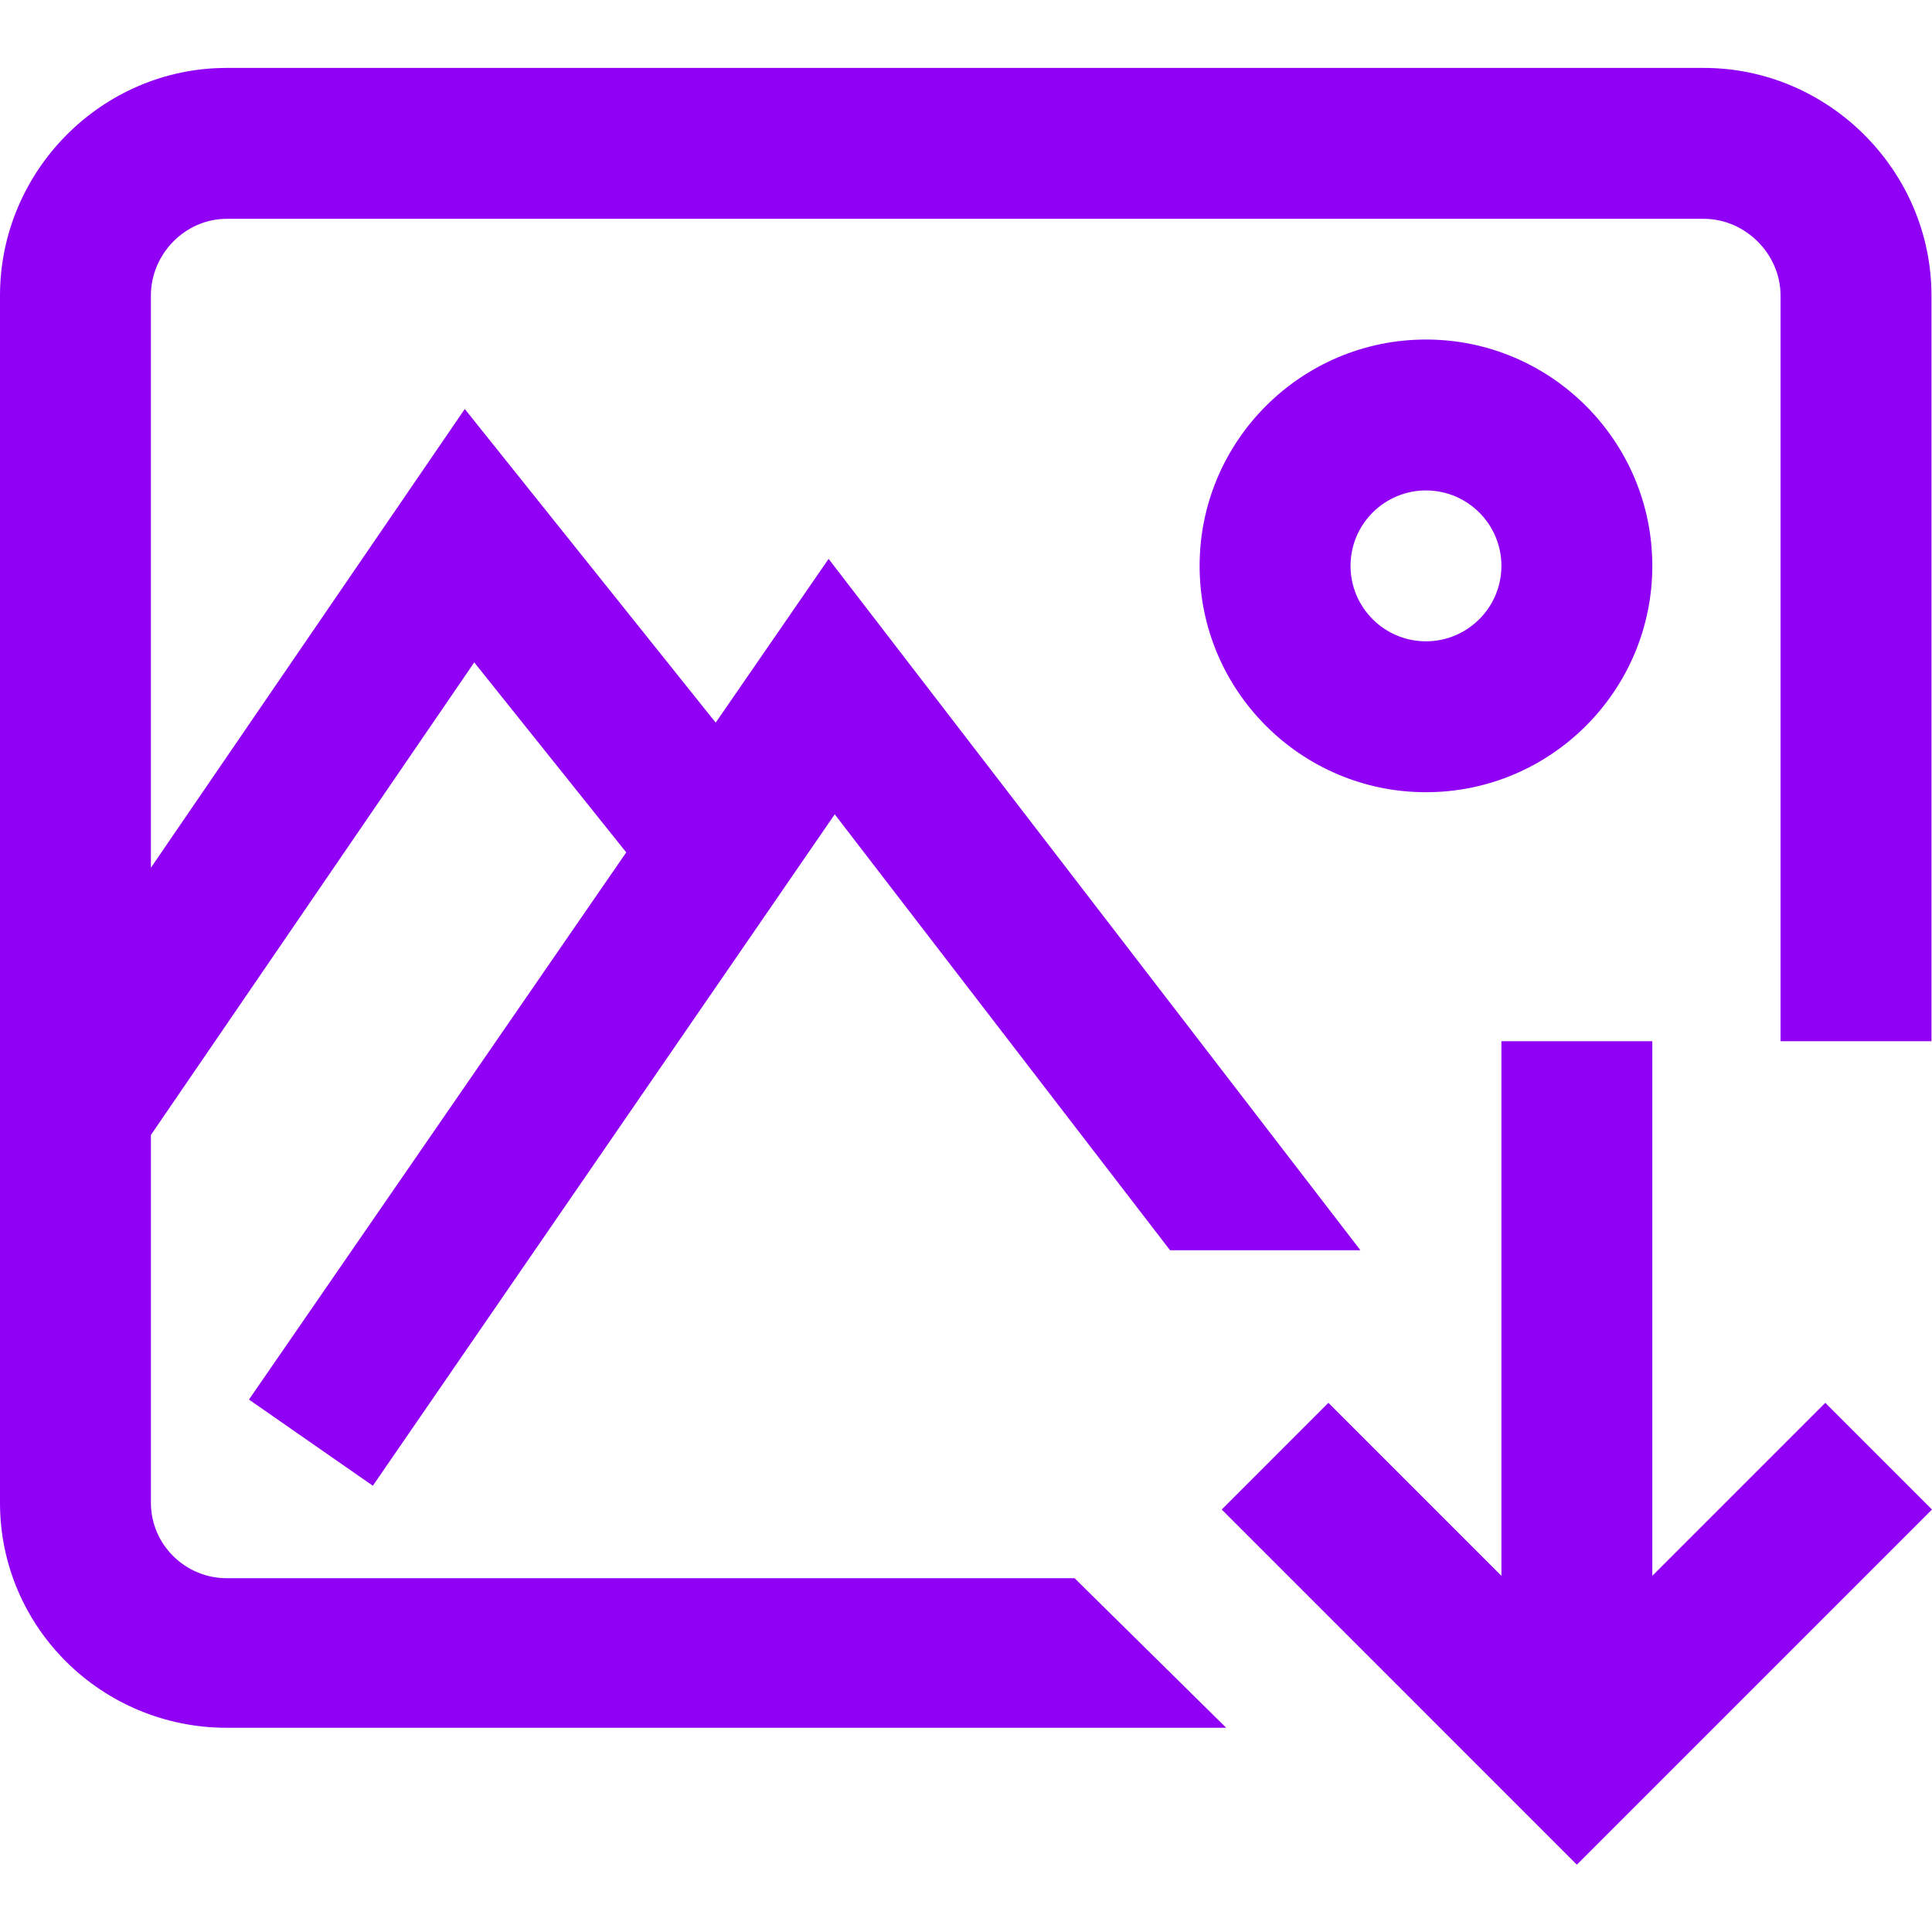
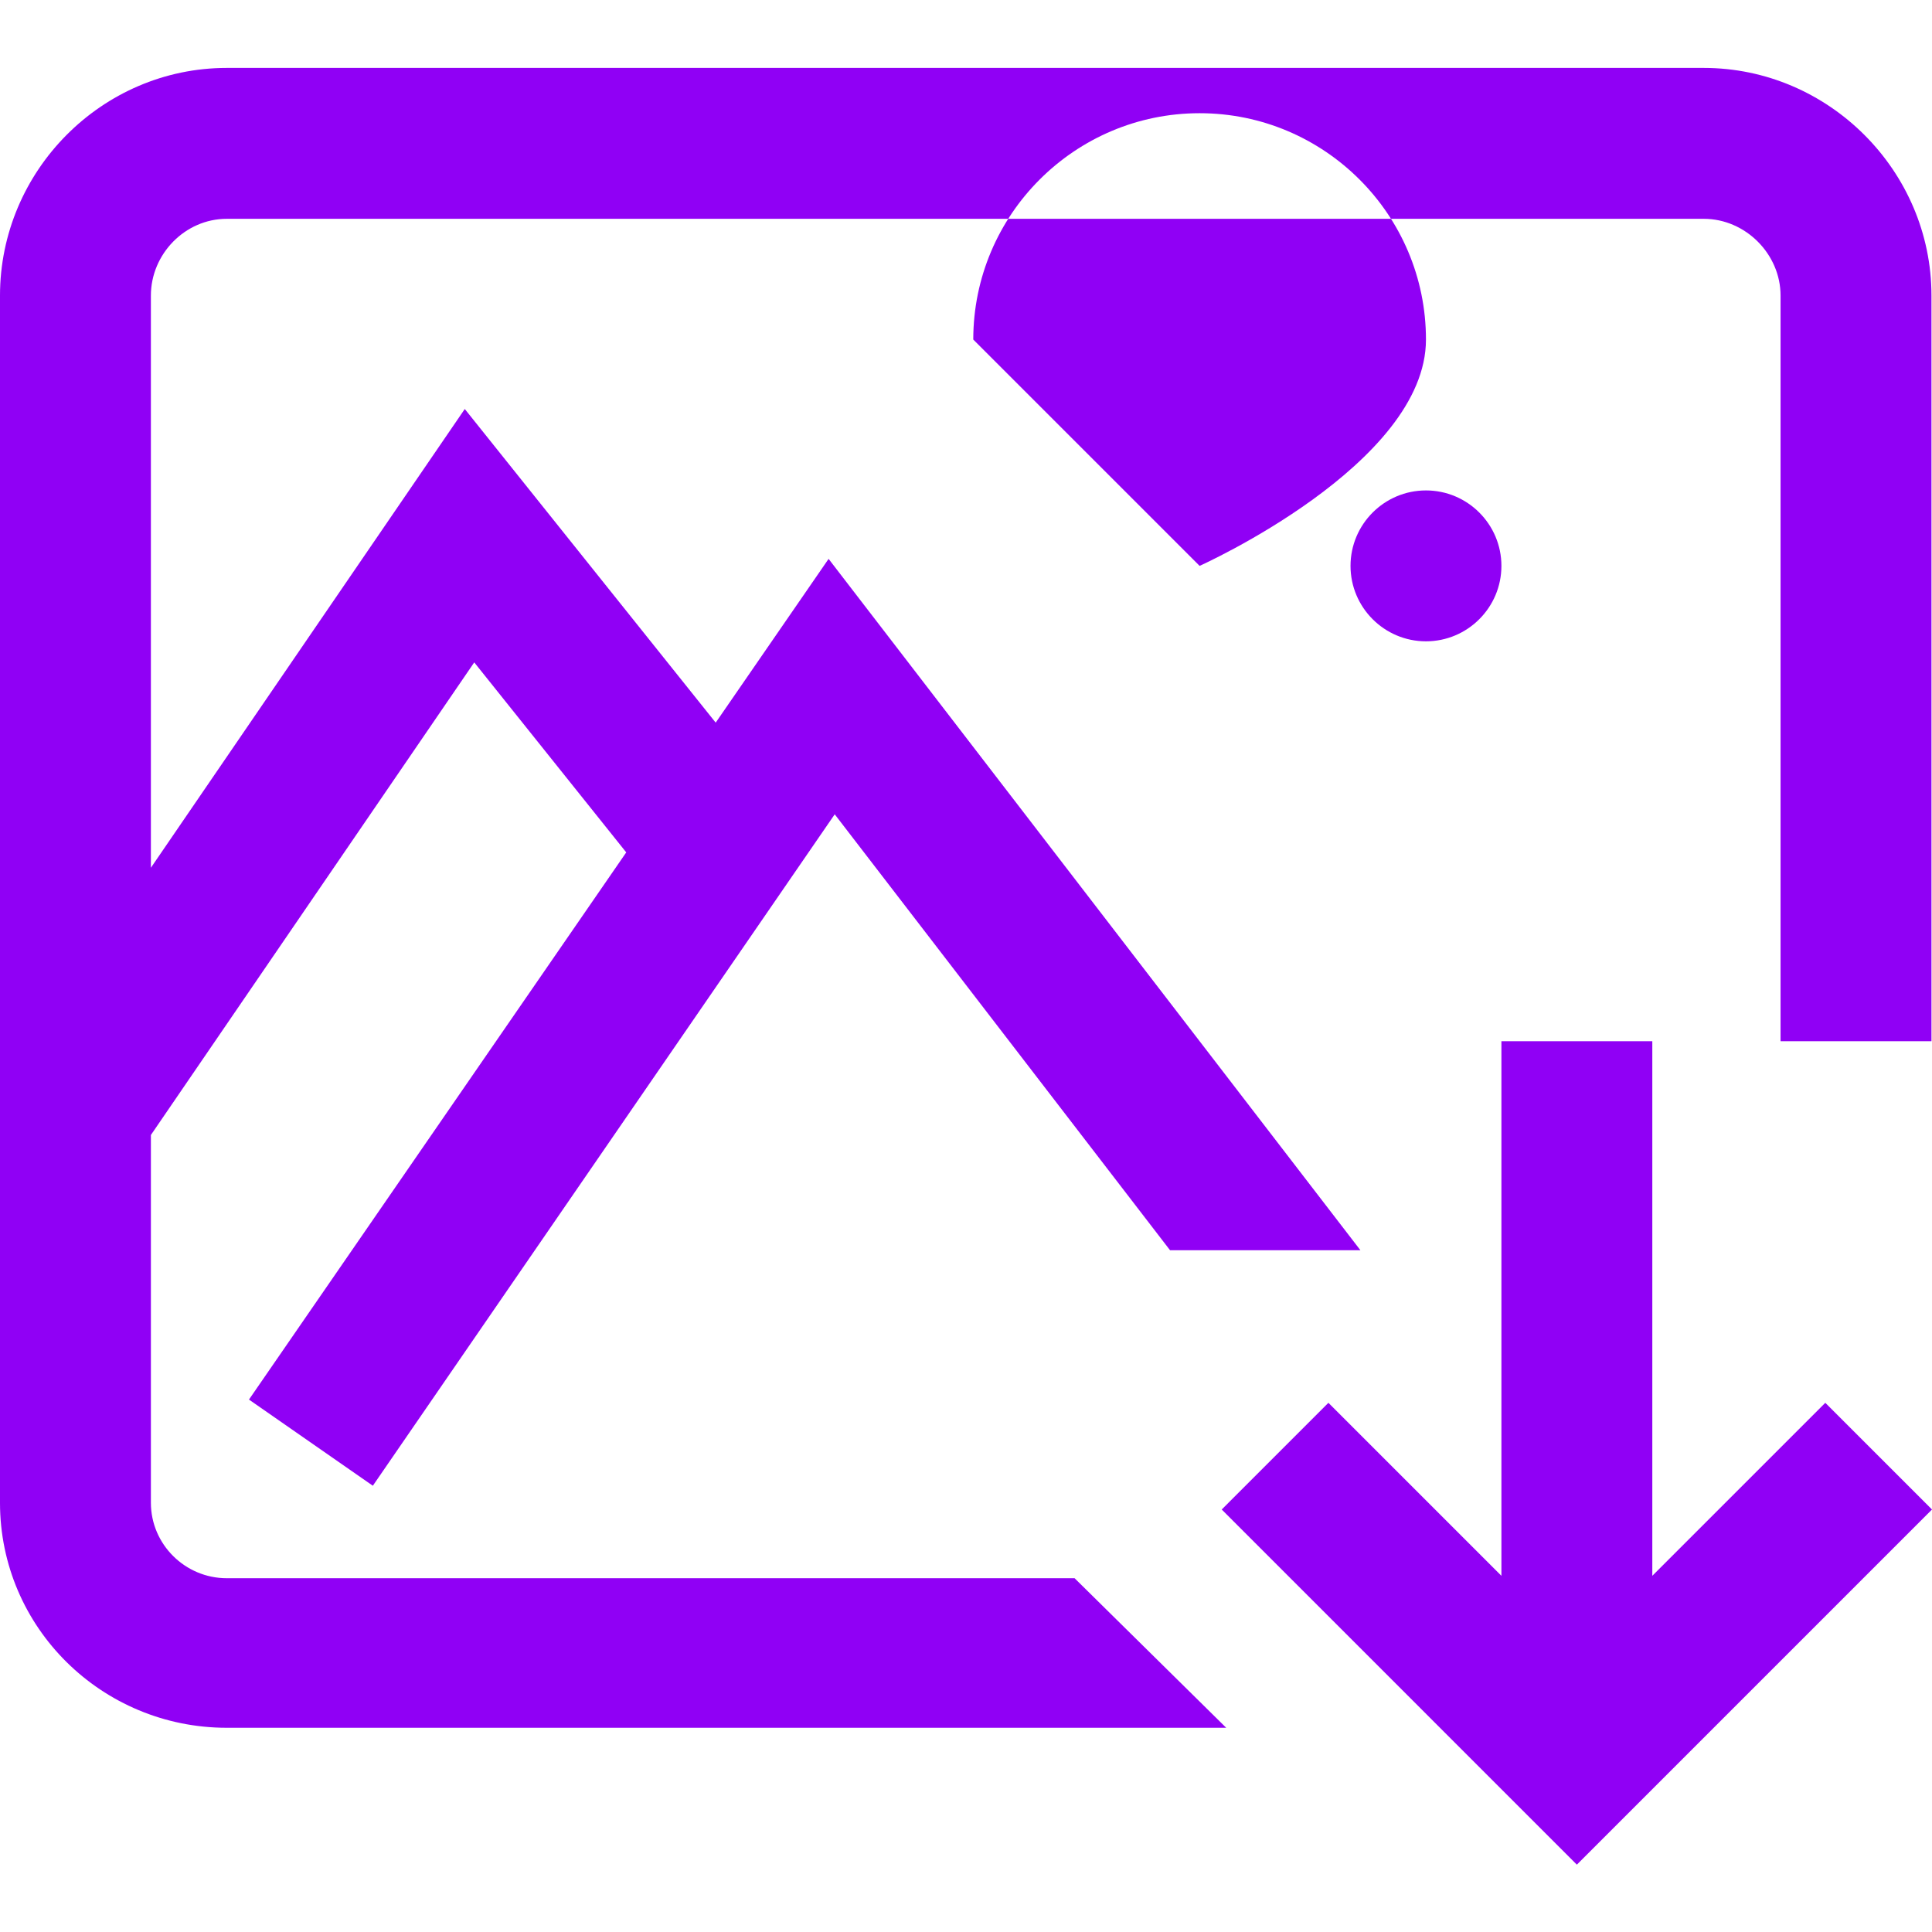
<svg xmlns="http://www.w3.org/2000/svg" height="512pt" viewBox="0 -18 512 512" width="512pt">
-   <path fill="#9000f5" d="m317.91 131.965c0 33.074 26.91 59.98 59.984 59.98s59.984-26.906 59.984-59.98c0-33.078-26.91-59.984-59.984-59.984s-59.984 26.906-59.984 59.984zm79.98 0c0 11.023-8.969 19.992-19.996 19.992-11.023 0-19.992-8.969-19.992-19.992 0-11.027 8.969-19.996 19.992-19.996 11.027 0 19.996 8.969 19.996 19.996zm114.109 250.07-94.117 94.117-94.113-94.117 28.273-28.277 45.848 45.848v-141.676h39.988v141.676l45.844-45.844zm-227.223 18.207 40.184 39.637h-264.871c-33.074 0-60.09-26.555-60.09-59.633v-319.91c0-33.074 27.016-60.336 60.09-60.336h391.434c33.074 0 60.336 27.262 60.336 60.336v197.594h-39.992v-197.594c0-11.023-9.32-20.348-20.344-20.348h-391.434c-11.023 0-20.102 9.324-20.102 20.348v151.629l83.184-121.574 66.496 83.117 29.922-43.402 140.938 183.219h-50.453l-88.863-115.523-122.402 177.934-32.828-22.836 99.98-145.008-40.281-50.352-85.691 125.246v97.461c0 11.027 9.078 19.996 20.102 19.996zm0 0" />
+   <path fill="#9000f5" d="m317.91 131.965s59.984-26.906 59.984-59.98c0-33.078-26.91-59.984-59.984-59.984s-59.984 26.906-59.984 59.984zm79.98 0c0 11.023-8.969 19.992-19.996 19.992-11.023 0-19.992-8.969-19.992-19.992 0-11.027 8.969-19.996 19.992-19.996 11.027 0 19.996 8.969 19.996 19.996zm114.109 250.07-94.117 94.117-94.113-94.117 28.273-28.277 45.848 45.848v-141.676h39.988v141.676l45.844-45.844zm-227.223 18.207 40.184 39.637h-264.871c-33.074 0-60.09-26.555-60.09-59.633v-319.91c0-33.074 27.016-60.336 60.09-60.336h391.434c33.074 0 60.336 27.262 60.336 60.336v197.594h-39.992v-197.594c0-11.023-9.32-20.348-20.344-20.348h-391.434c-11.023 0-20.102 9.324-20.102 20.348v151.629l83.184-121.574 66.496 83.117 29.922-43.402 140.938 183.219h-50.453l-88.863-115.523-122.402 177.934-32.828-22.836 99.98-145.008-40.281-50.352-85.691 125.246v97.461c0 11.027 9.078 19.996 20.102 19.996zm0 0" />
</svg>